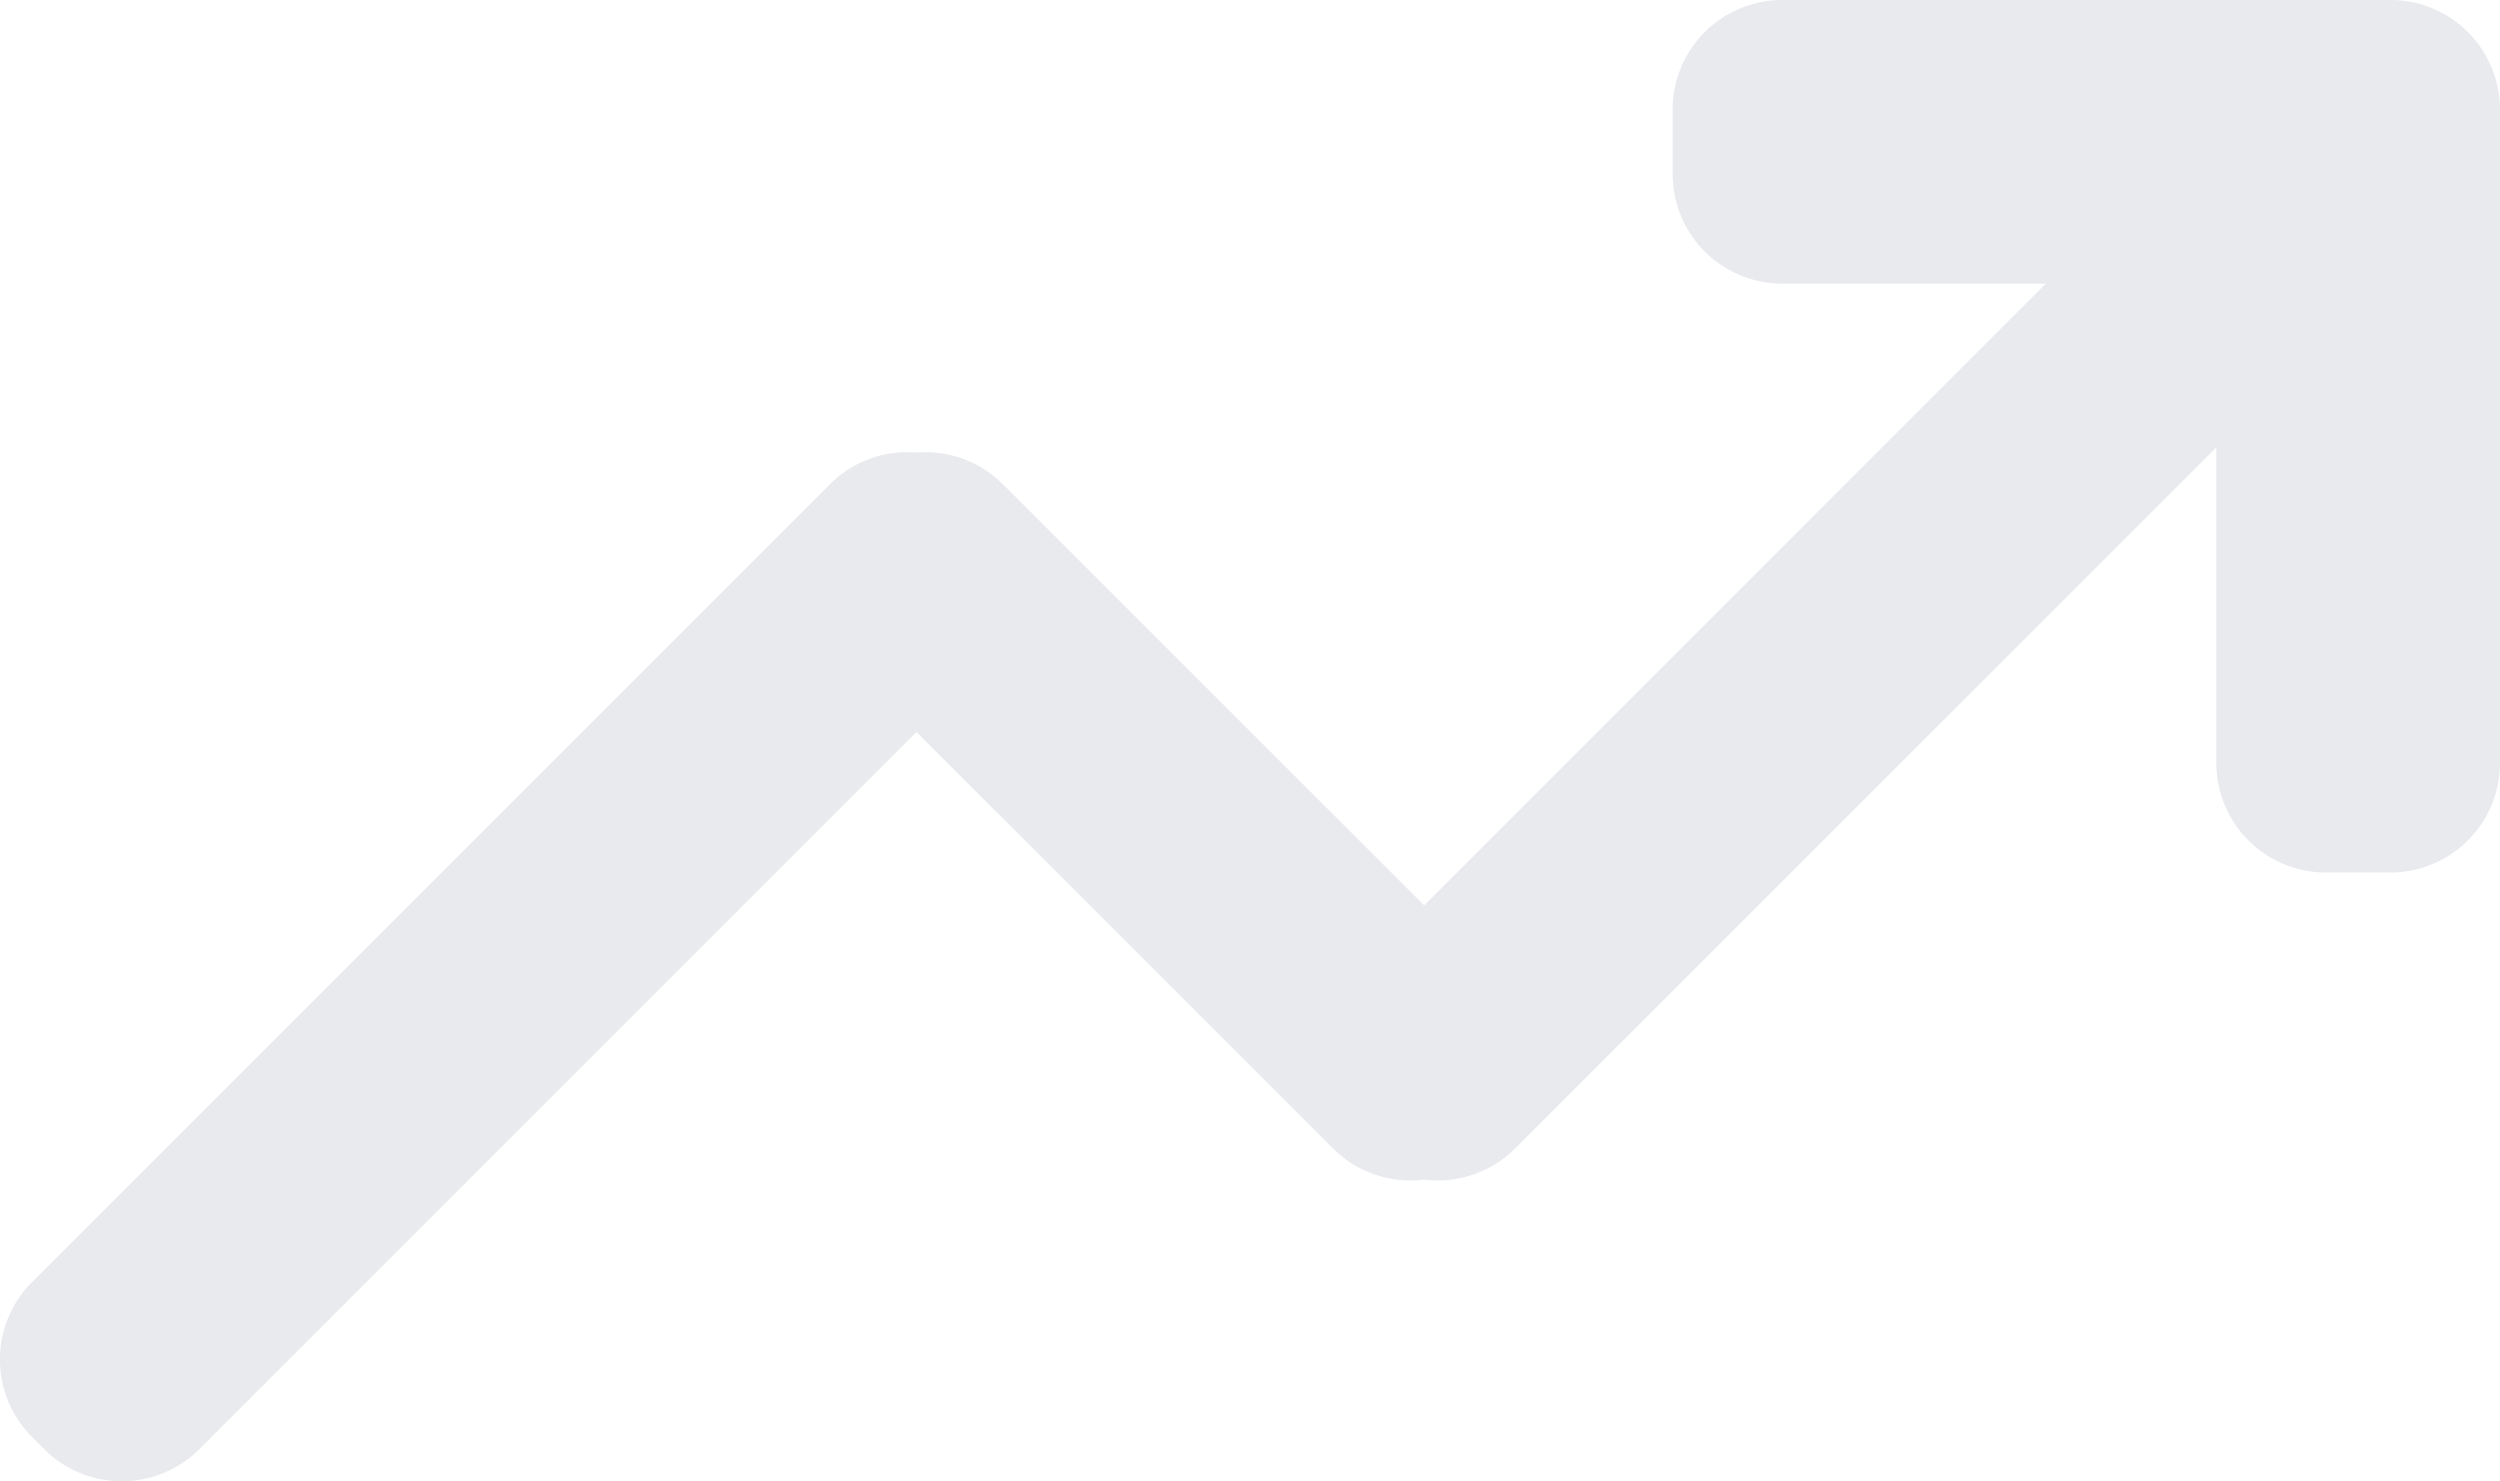
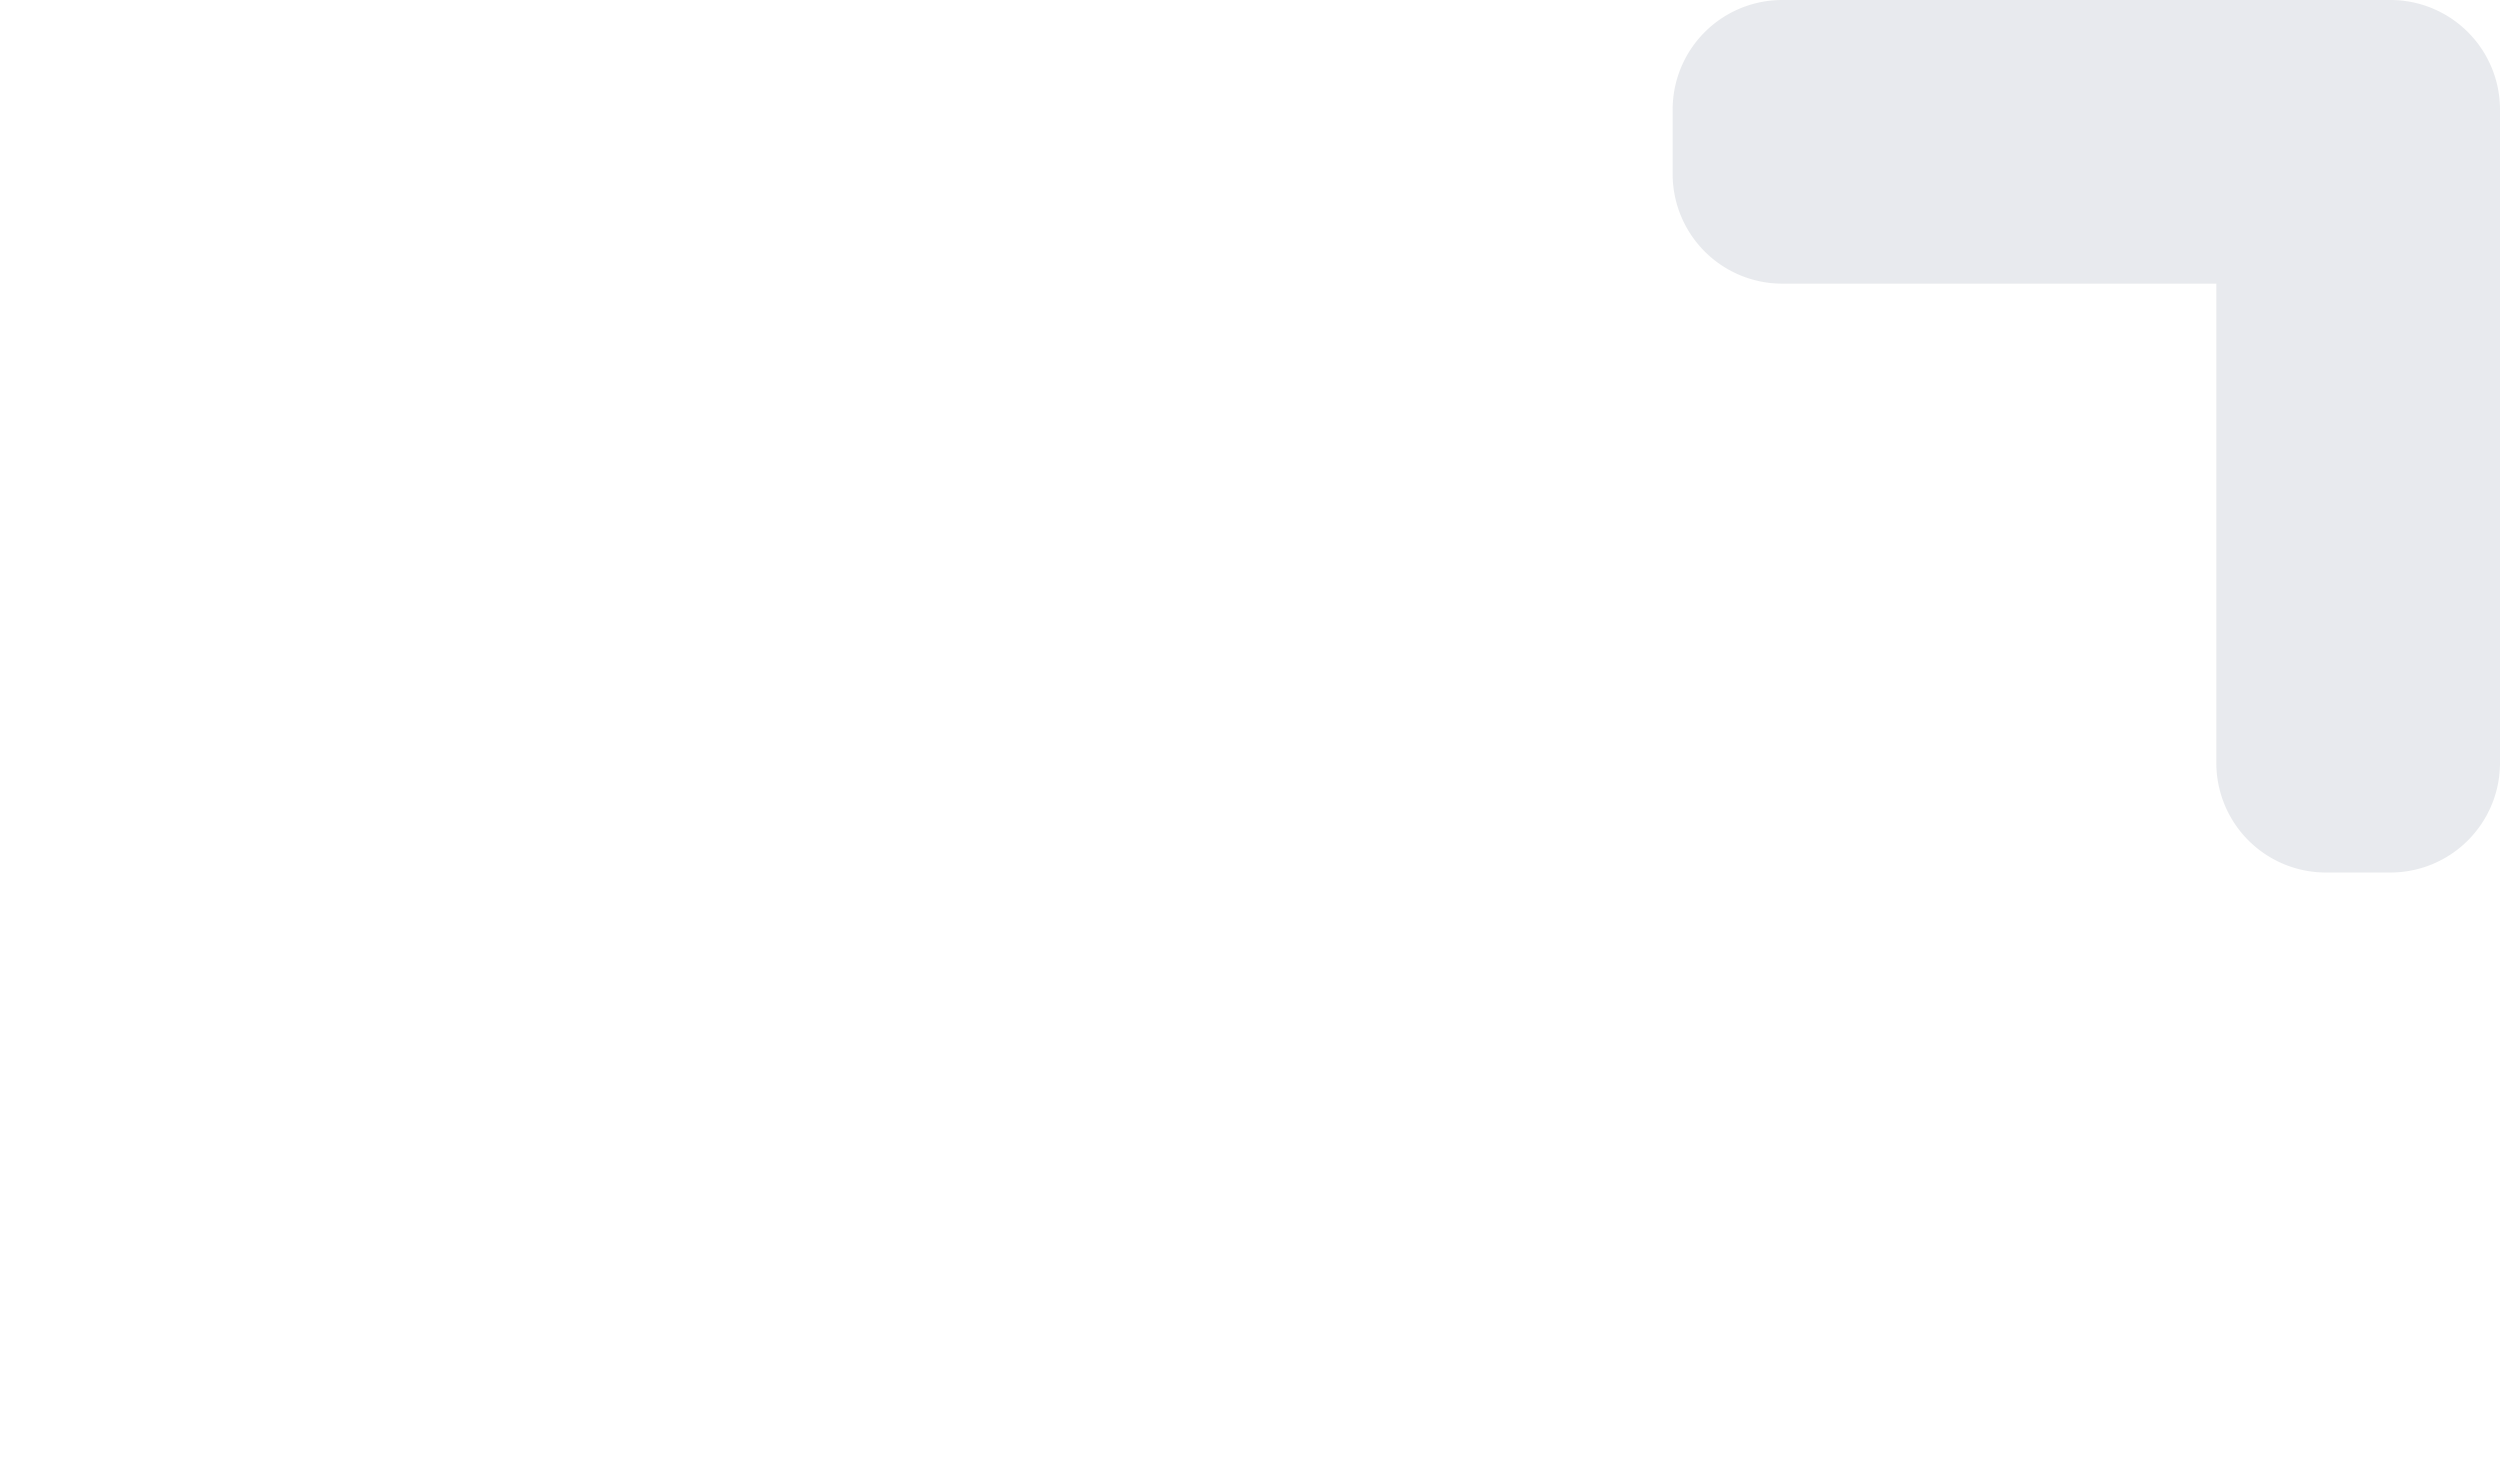
<svg xmlns="http://www.w3.org/2000/svg" width="114.038" height="67.57" viewBox="0 0 114.038 67.57">
  <g transform="translate(-573.231 -961.094)" opacity="0.1">
-     <path d="M1.857,55.229,1.3,54.675a5,5,0,0,1,0-7.071l36.391-36.39a4.988,4.988,0,0,1,3.952-1.447,4.99,4.99,0,0,1,3.944,1.447L64.8,30.422,93.918,1.3a5,5,0,0,1,7.071,0l.553.554a5,5,0,0,1,0,7.071L68.964,41.5A4.99,4.99,0,0,1,64.8,42.929,4.99,4.99,0,0,1,60.63,41.5L41.641,22.515,8.927,55.229a5,5,0,0,1-7.07,0Z" transform="translate(573.393 971.97)" fill="#182d4d" />
    <path d="M29.8,39.8a5,5,0,0,1-5-5V12.939H5a5,5,0,0,1-5-5V5A5,5,0,0,1,5,0H32.74a5,5,0,0,1,5,5V34.8a5,5,0,0,1-5,5Z" transform="translate(649.529 961.094)" fill="#182d4d" />
  </g>
</svg>